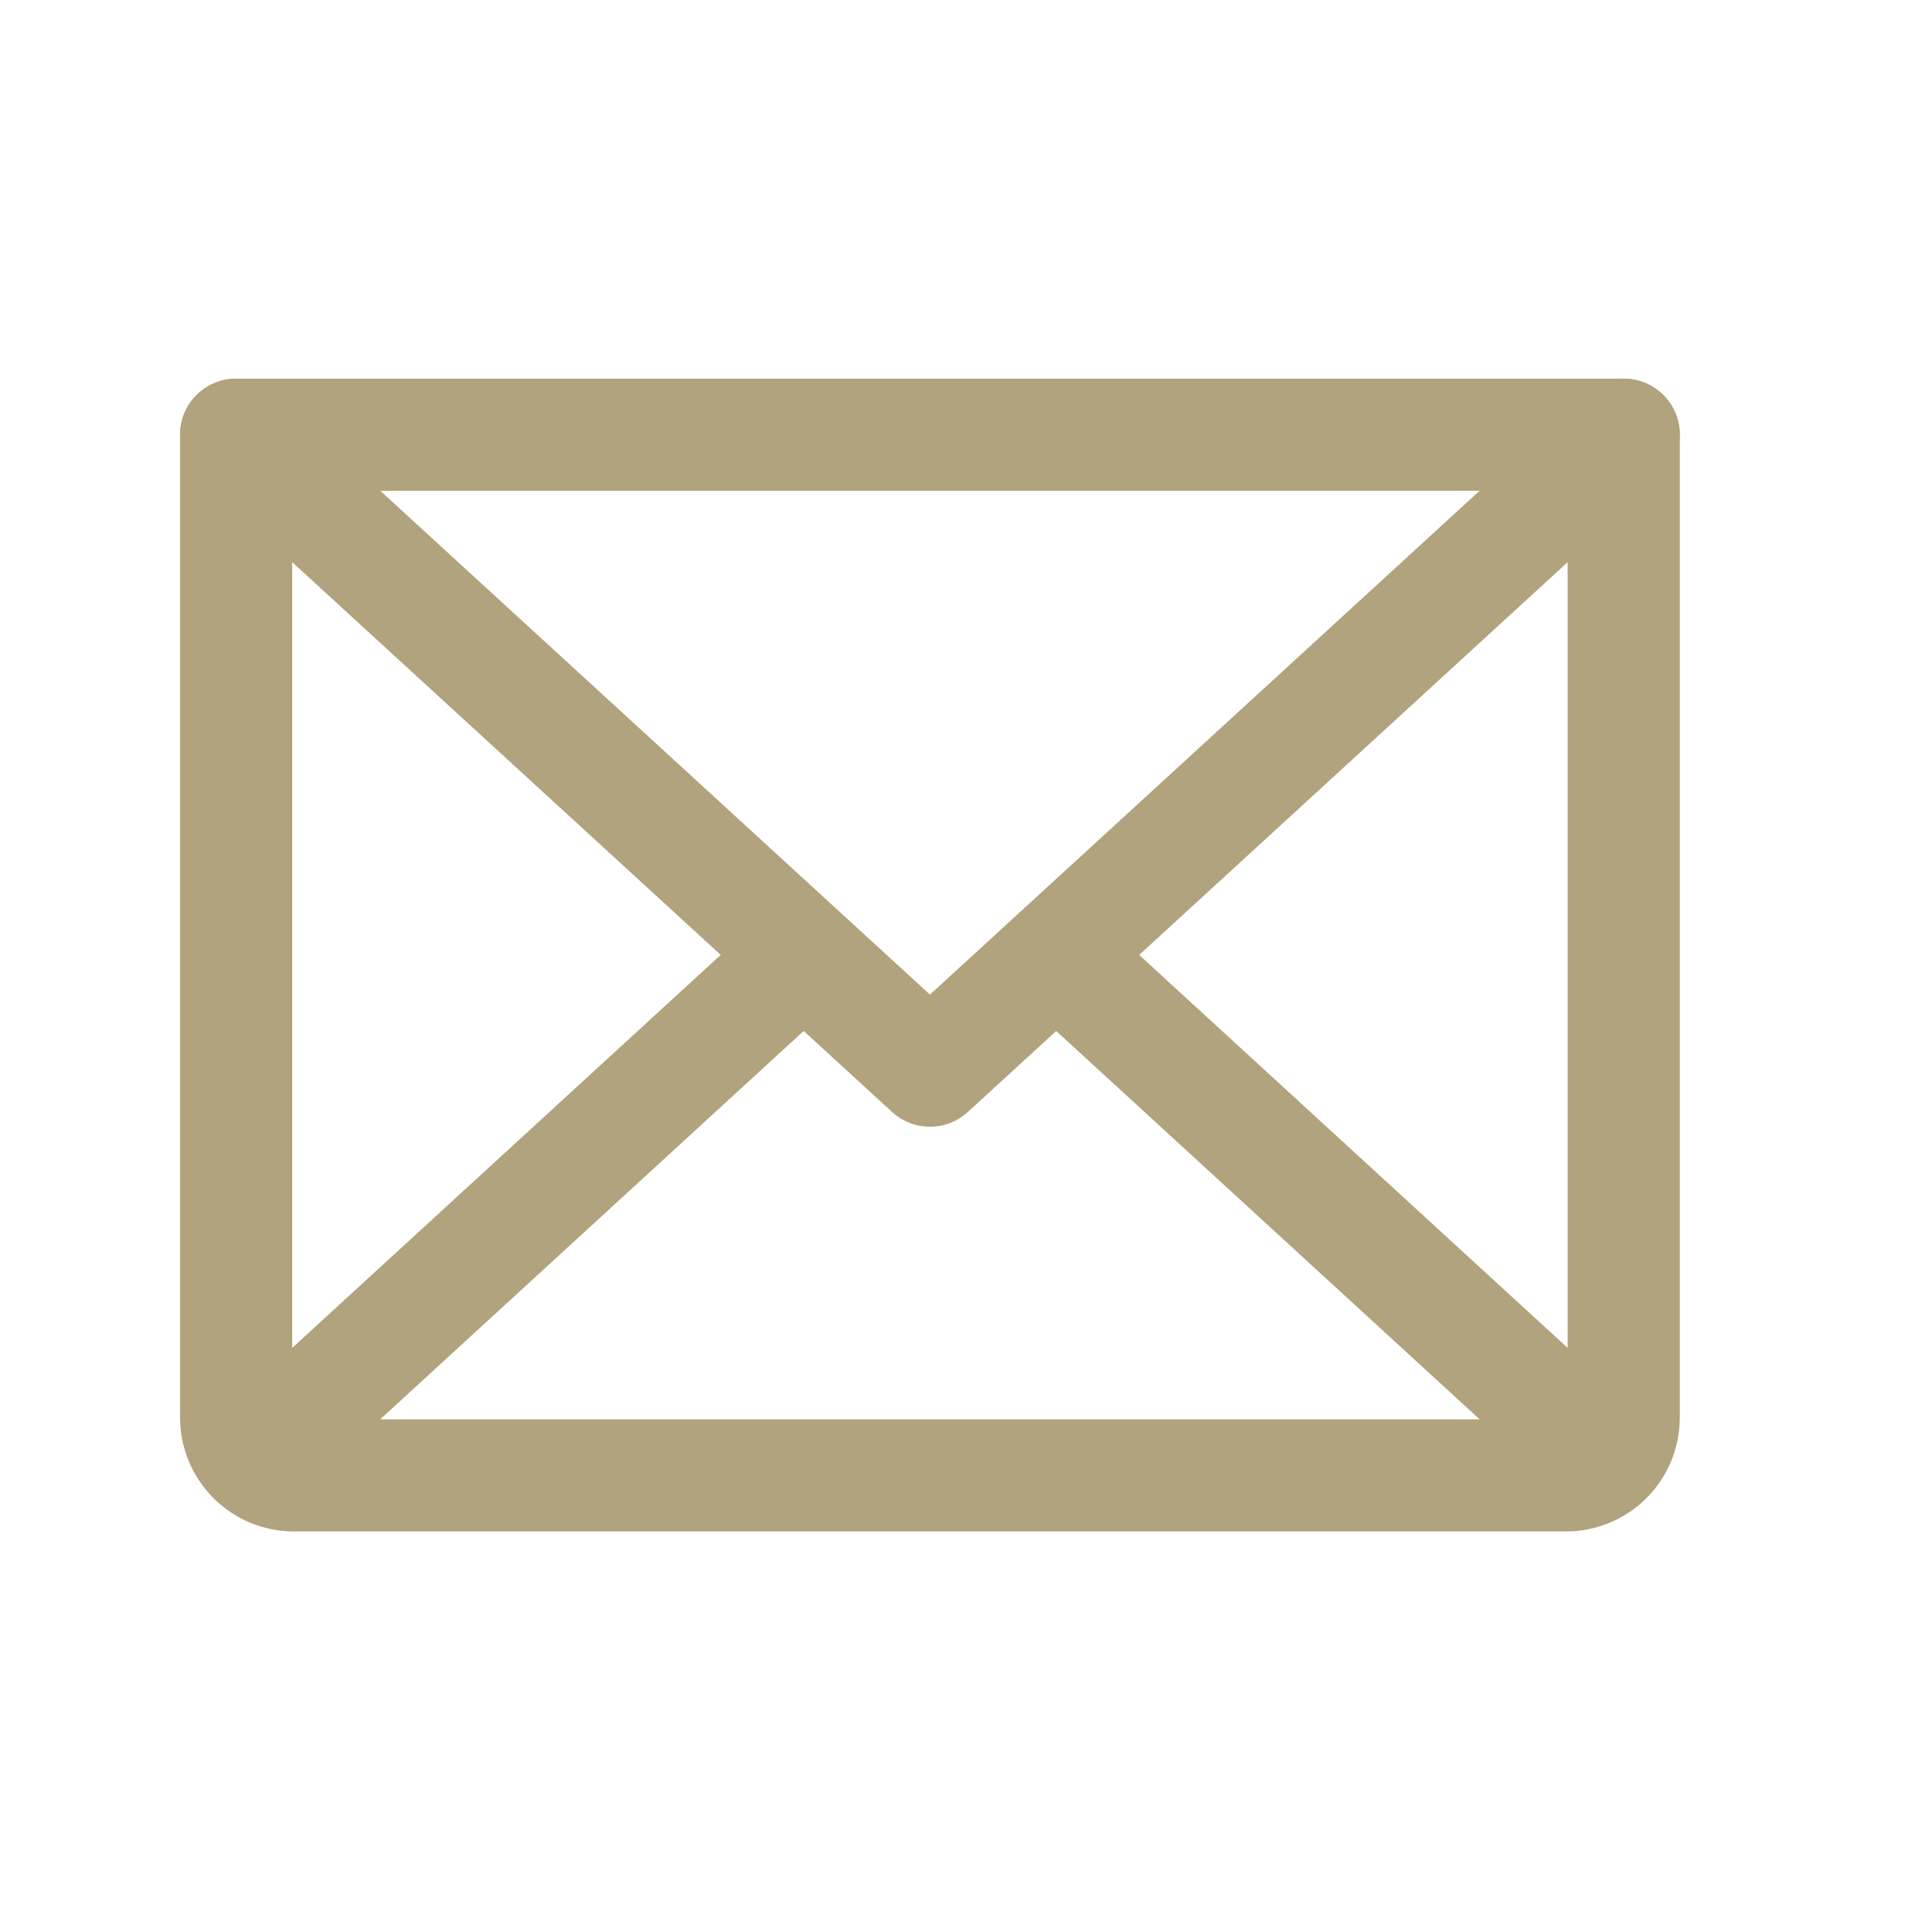
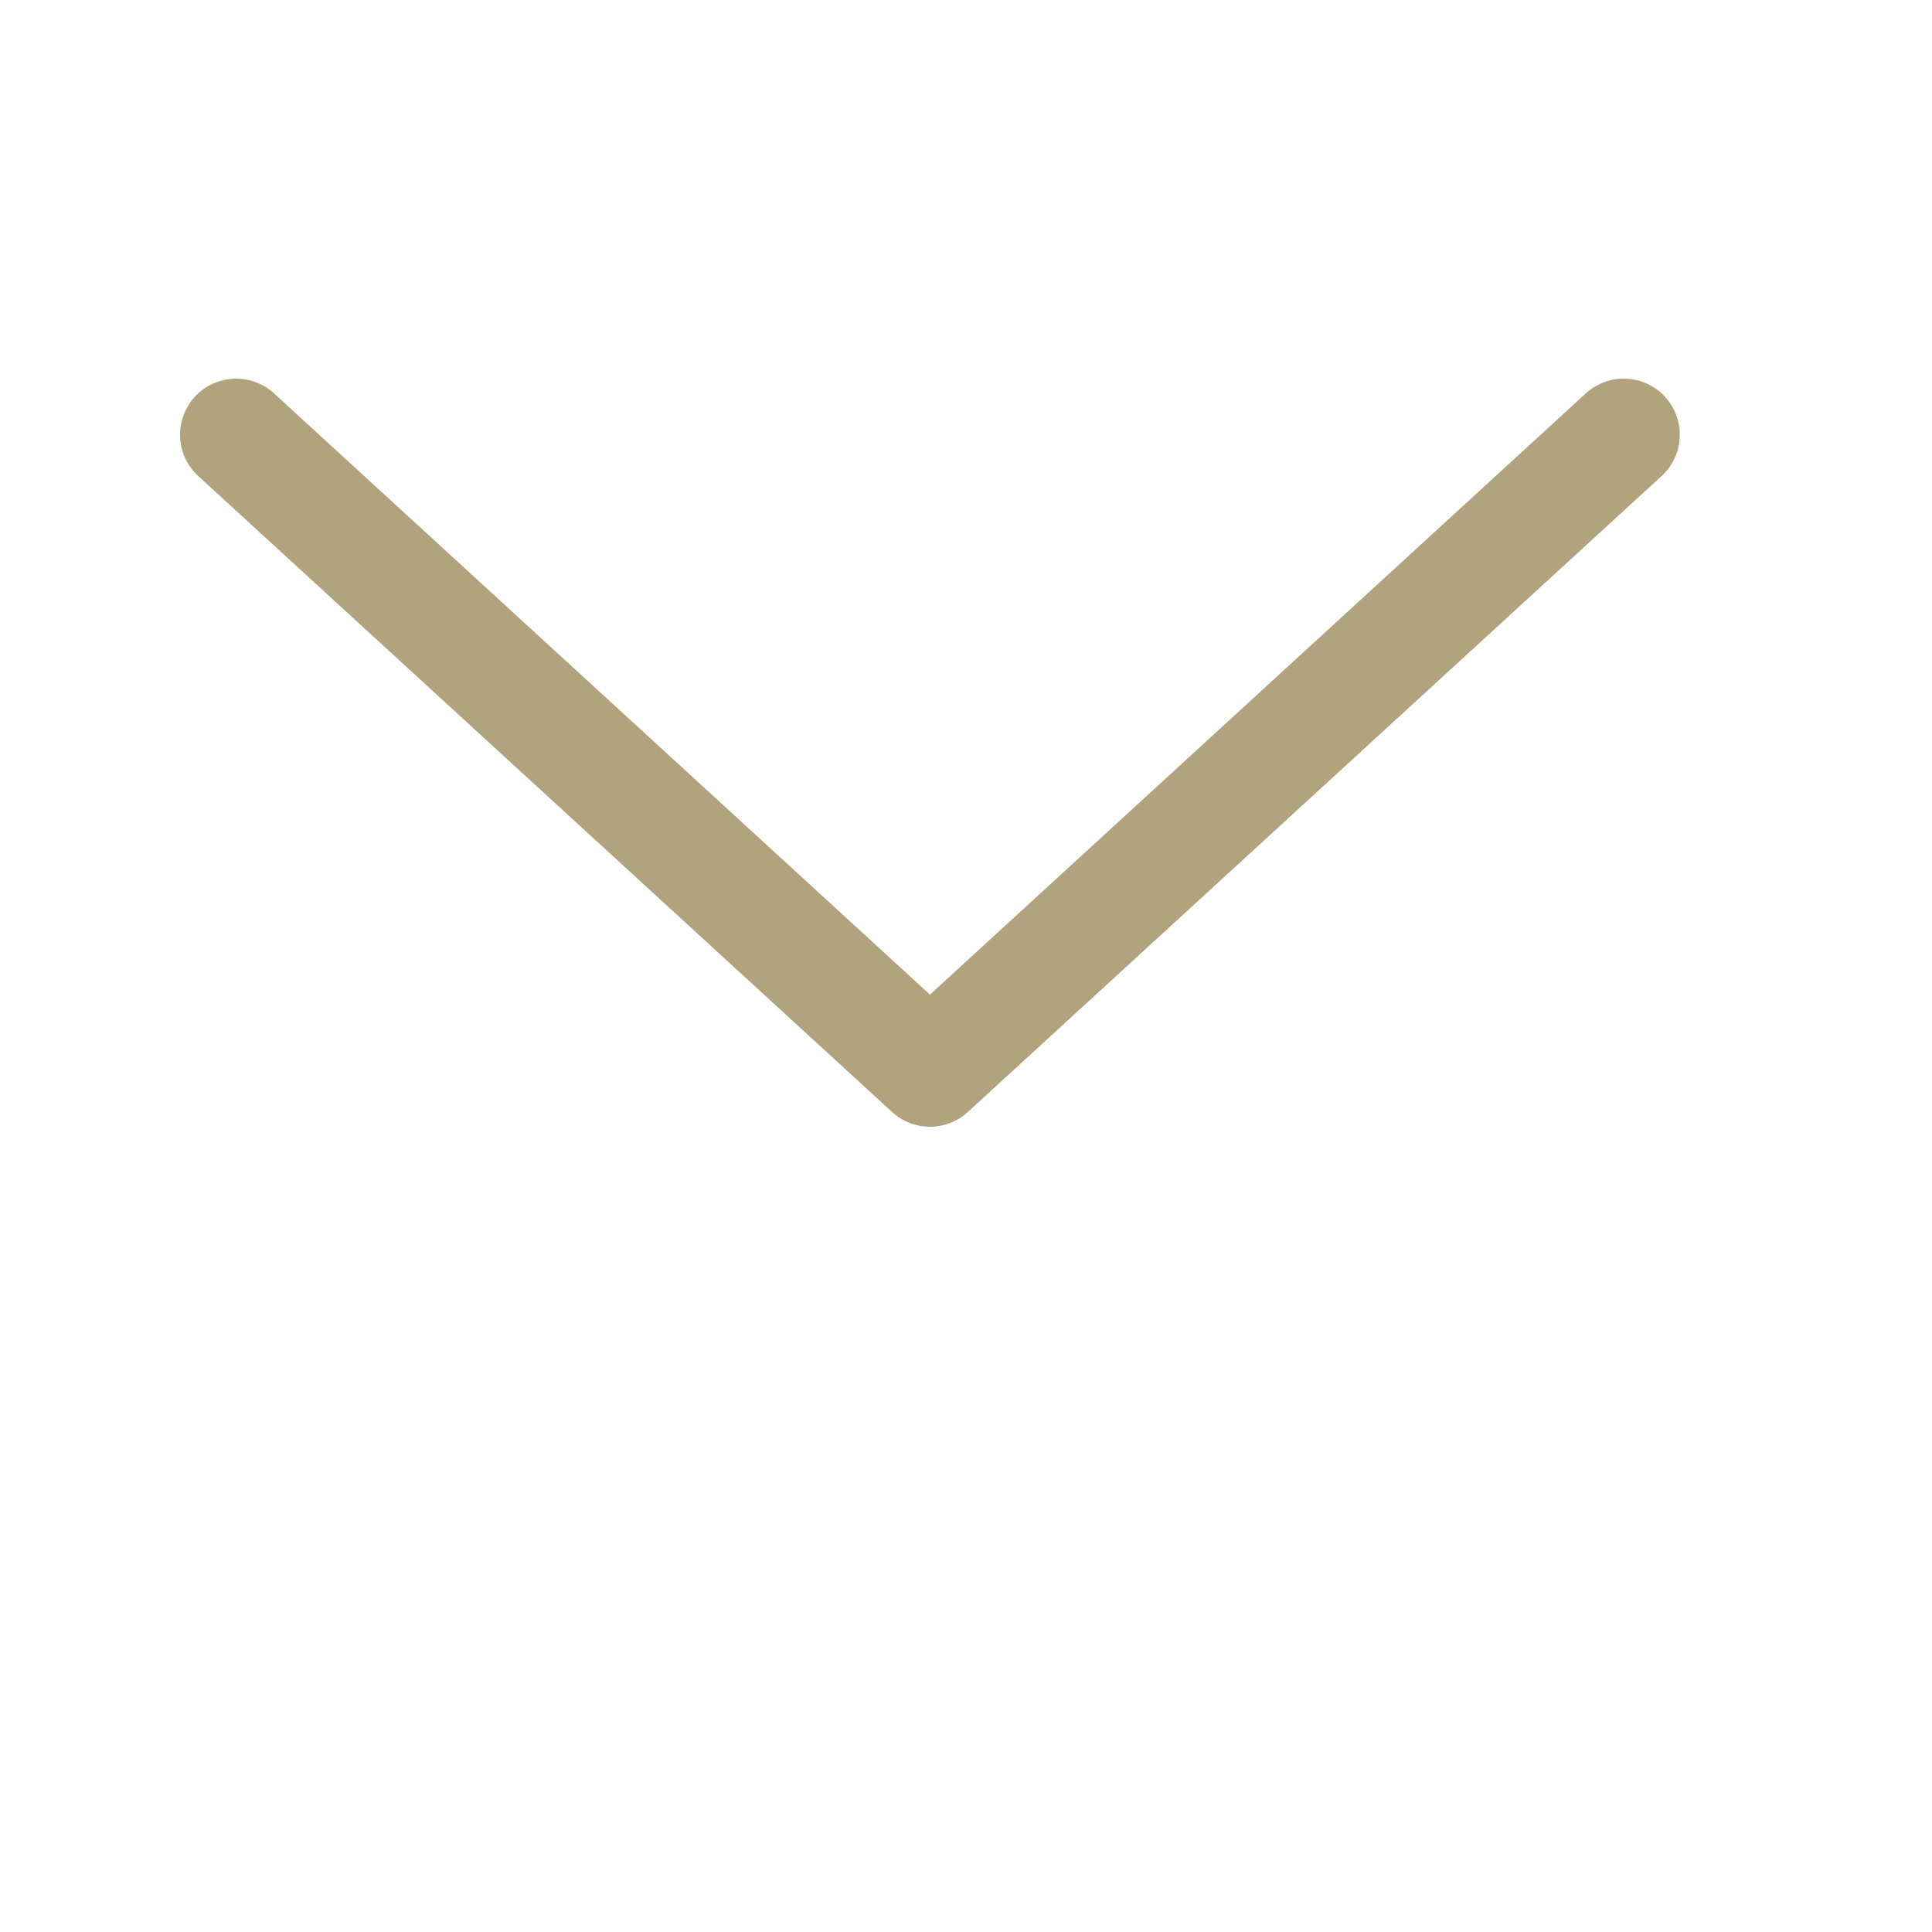
<svg xmlns="http://www.w3.org/2000/svg" width="23" height="23" viewBox="0 0 23 23" fill="none">
  <g clip-path="url(#clip0_535_7803)">
    <path d="M19.33 5.175L11.071 12.746L2.811 5.175" stroke="#B1A37E" stroke-width="1.335" stroke-linecap="round" stroke-linejoin="round" />
-     <path d="M2.811 5.175H19.33V16.876C19.33 17.058 19.258 17.233 19.129 17.363C19 17.492 18.825 17.564 18.642 17.564H3.499C3.317 17.564 3.142 17.492 3.013 17.363C2.884 17.233 2.811 17.058 2.811 16.876V5.175Z" stroke="#B1A37E" stroke-width="1.335" stroke-linecap="round" stroke-linejoin="round" />
-     <path d="M9.565 11.37L3.026 17.367" stroke="#B1A37E" stroke-width="1.335" stroke-linecap="round" stroke-linejoin="round" />
-     <path d="M19.115 17.367L12.576 11.37" stroke="#B1A37E" stroke-width="1.335" stroke-linecap="round" stroke-linejoin="round" />
  </g>
  <defs>
    <clipPath id="clip0_535_7803">
      <rect width="22.026" height="22.026" fill="white" transform="translate(0.058 0.357)" />
    </clipPath>
  </defs>
</svg>